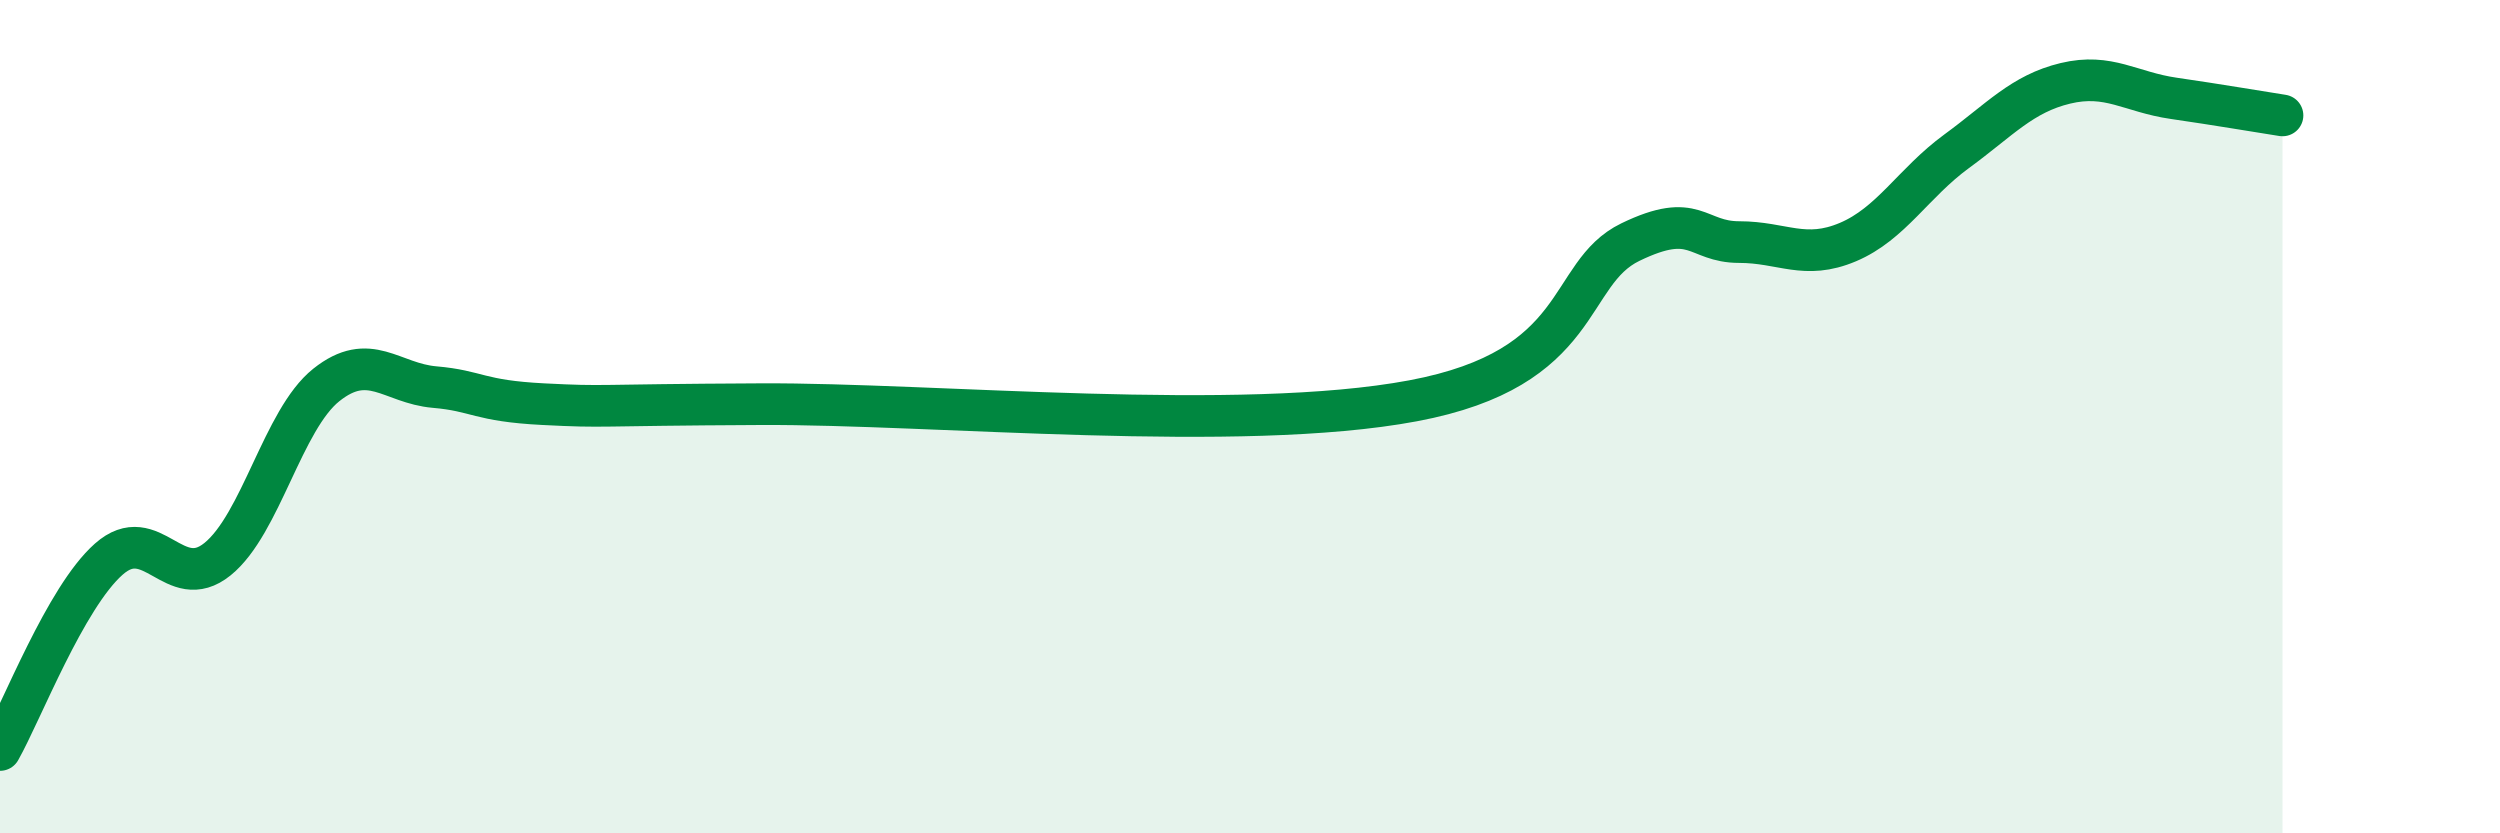
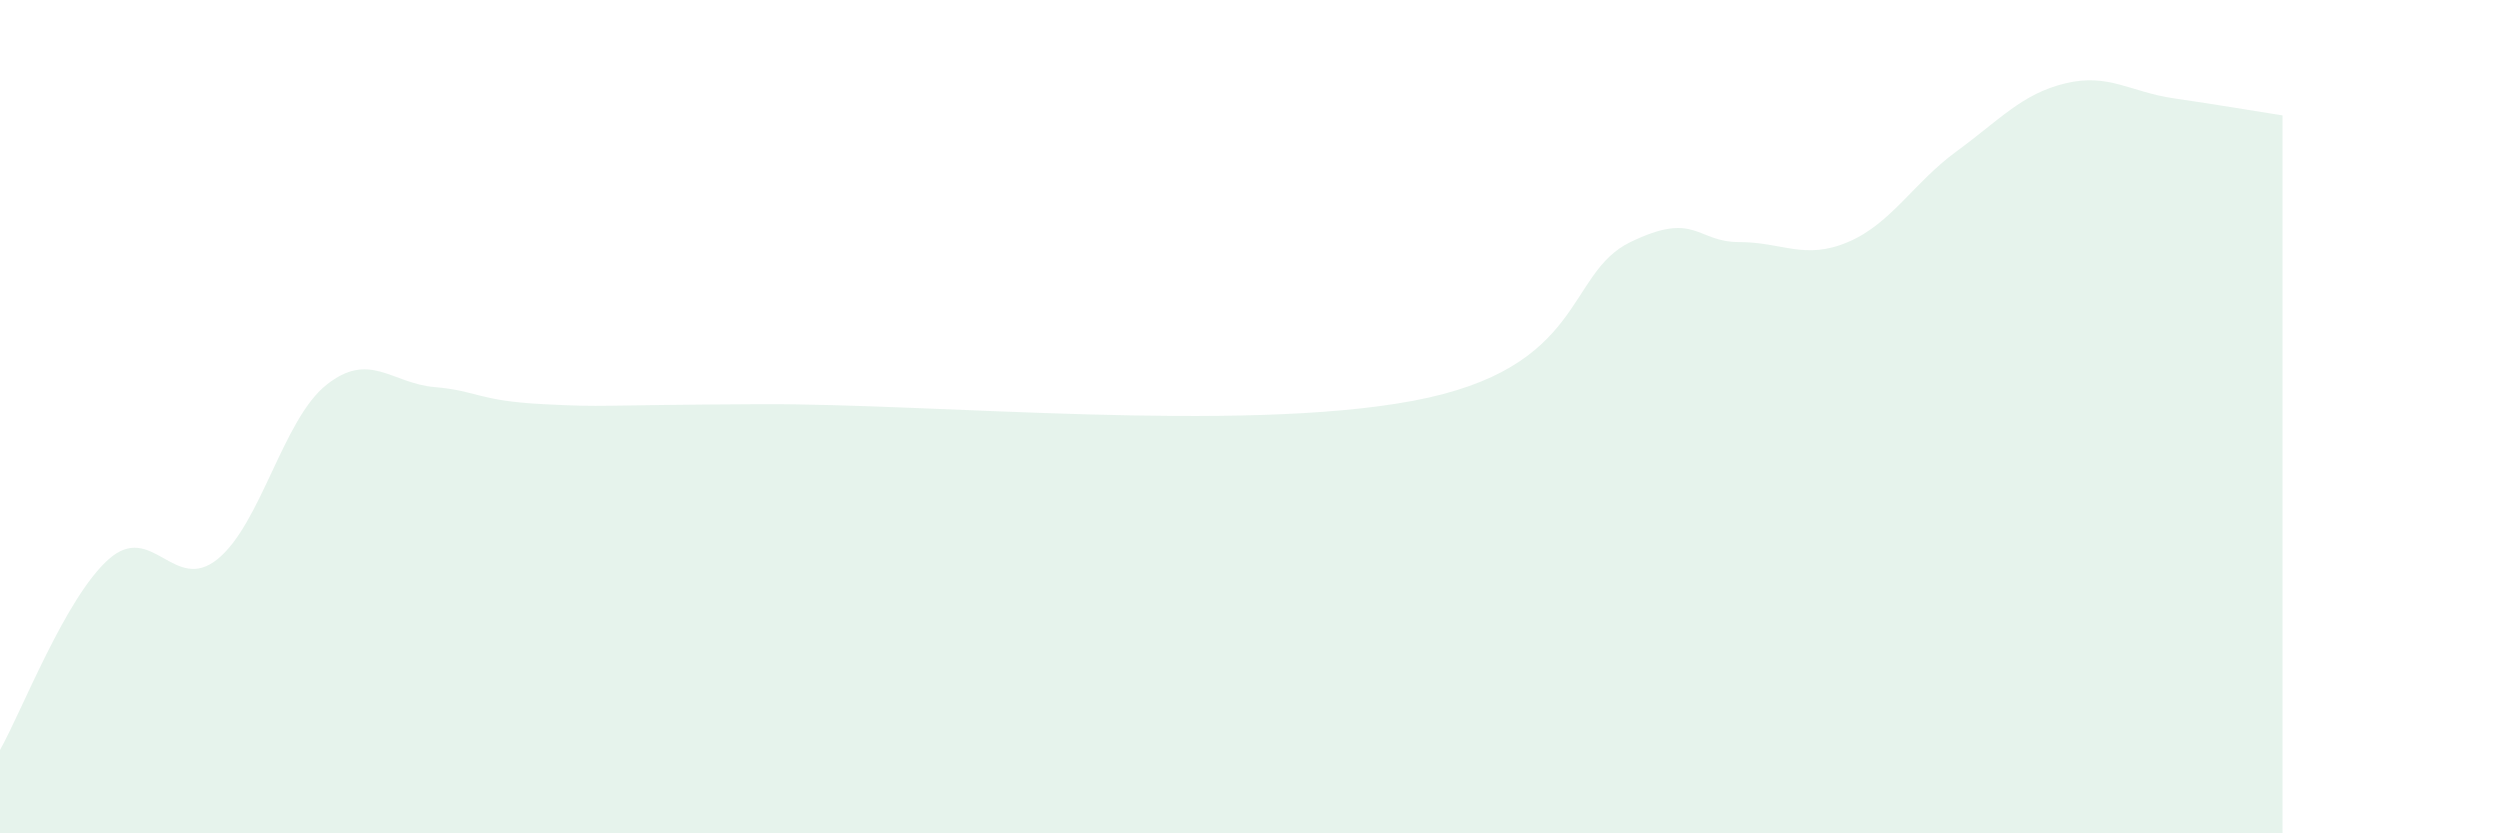
<svg xmlns="http://www.w3.org/2000/svg" width="60" height="20" viewBox="0 0 60 20">
  <path d="M 0,18 C 0.52,17.08 1.57,14.34 2.61,13.42 C 3.65,12.5 4.18,14.26 5.22,13.42 C 6.26,12.58 6.79,10.07 7.83,9.24 C 8.87,8.41 9.39,9.2 10.43,9.29 C 11.47,9.38 11.47,9.62 13.04,9.7 C 14.61,9.78 14.09,9.72 18.26,9.7 C 22.43,9.68 29.74,10.4 33.91,9.62 C 38.08,8.84 37.56,6.57 39.13,5.81 C 40.7,5.05 40.7,5.81 41.74,5.81 C 42.78,5.81 43.31,6.25 44.35,5.81 C 45.39,5.37 45.92,4.39 46.96,3.63 C 48,2.87 48.53,2.25 49.57,2 C 50.61,1.75 51.13,2.21 52.17,2.36 C 53.21,2.51 54.26,2.69 54.78,2.77L54.78 20L0 20Z" fill="#008740" opacity="0.1" stroke-linecap="round" stroke-linejoin="round" />
-   <path d="M 0,18 C 0.52,17.08 1.57,14.34 2.61,13.42 C 3.65,12.5 4.18,14.26 5.22,13.42 C 6.26,12.58 6.79,10.07 7.83,9.24 C 8.87,8.41 9.39,9.2 10.43,9.29 C 11.47,9.38 11.47,9.62 13.04,9.7 C 14.61,9.78 14.09,9.72 18.26,9.7 C 22.43,9.68 29.74,10.4 33.91,9.62 C 38.08,8.84 37.56,6.57 39.13,5.81 C 40.7,5.05 40.7,5.81 41.74,5.81 C 42.78,5.81 43.31,6.25 44.35,5.81 C 45.39,5.37 45.92,4.39 46.96,3.63 C 48,2.87 48.53,2.25 49.57,2 C 50.61,1.75 51.13,2.21 52.17,2.36 C 53.21,2.51 54.26,2.69 54.78,2.77" stroke="#008740" stroke-width="1" fill="none" stroke-linecap="round" stroke-linejoin="round" />
</svg>